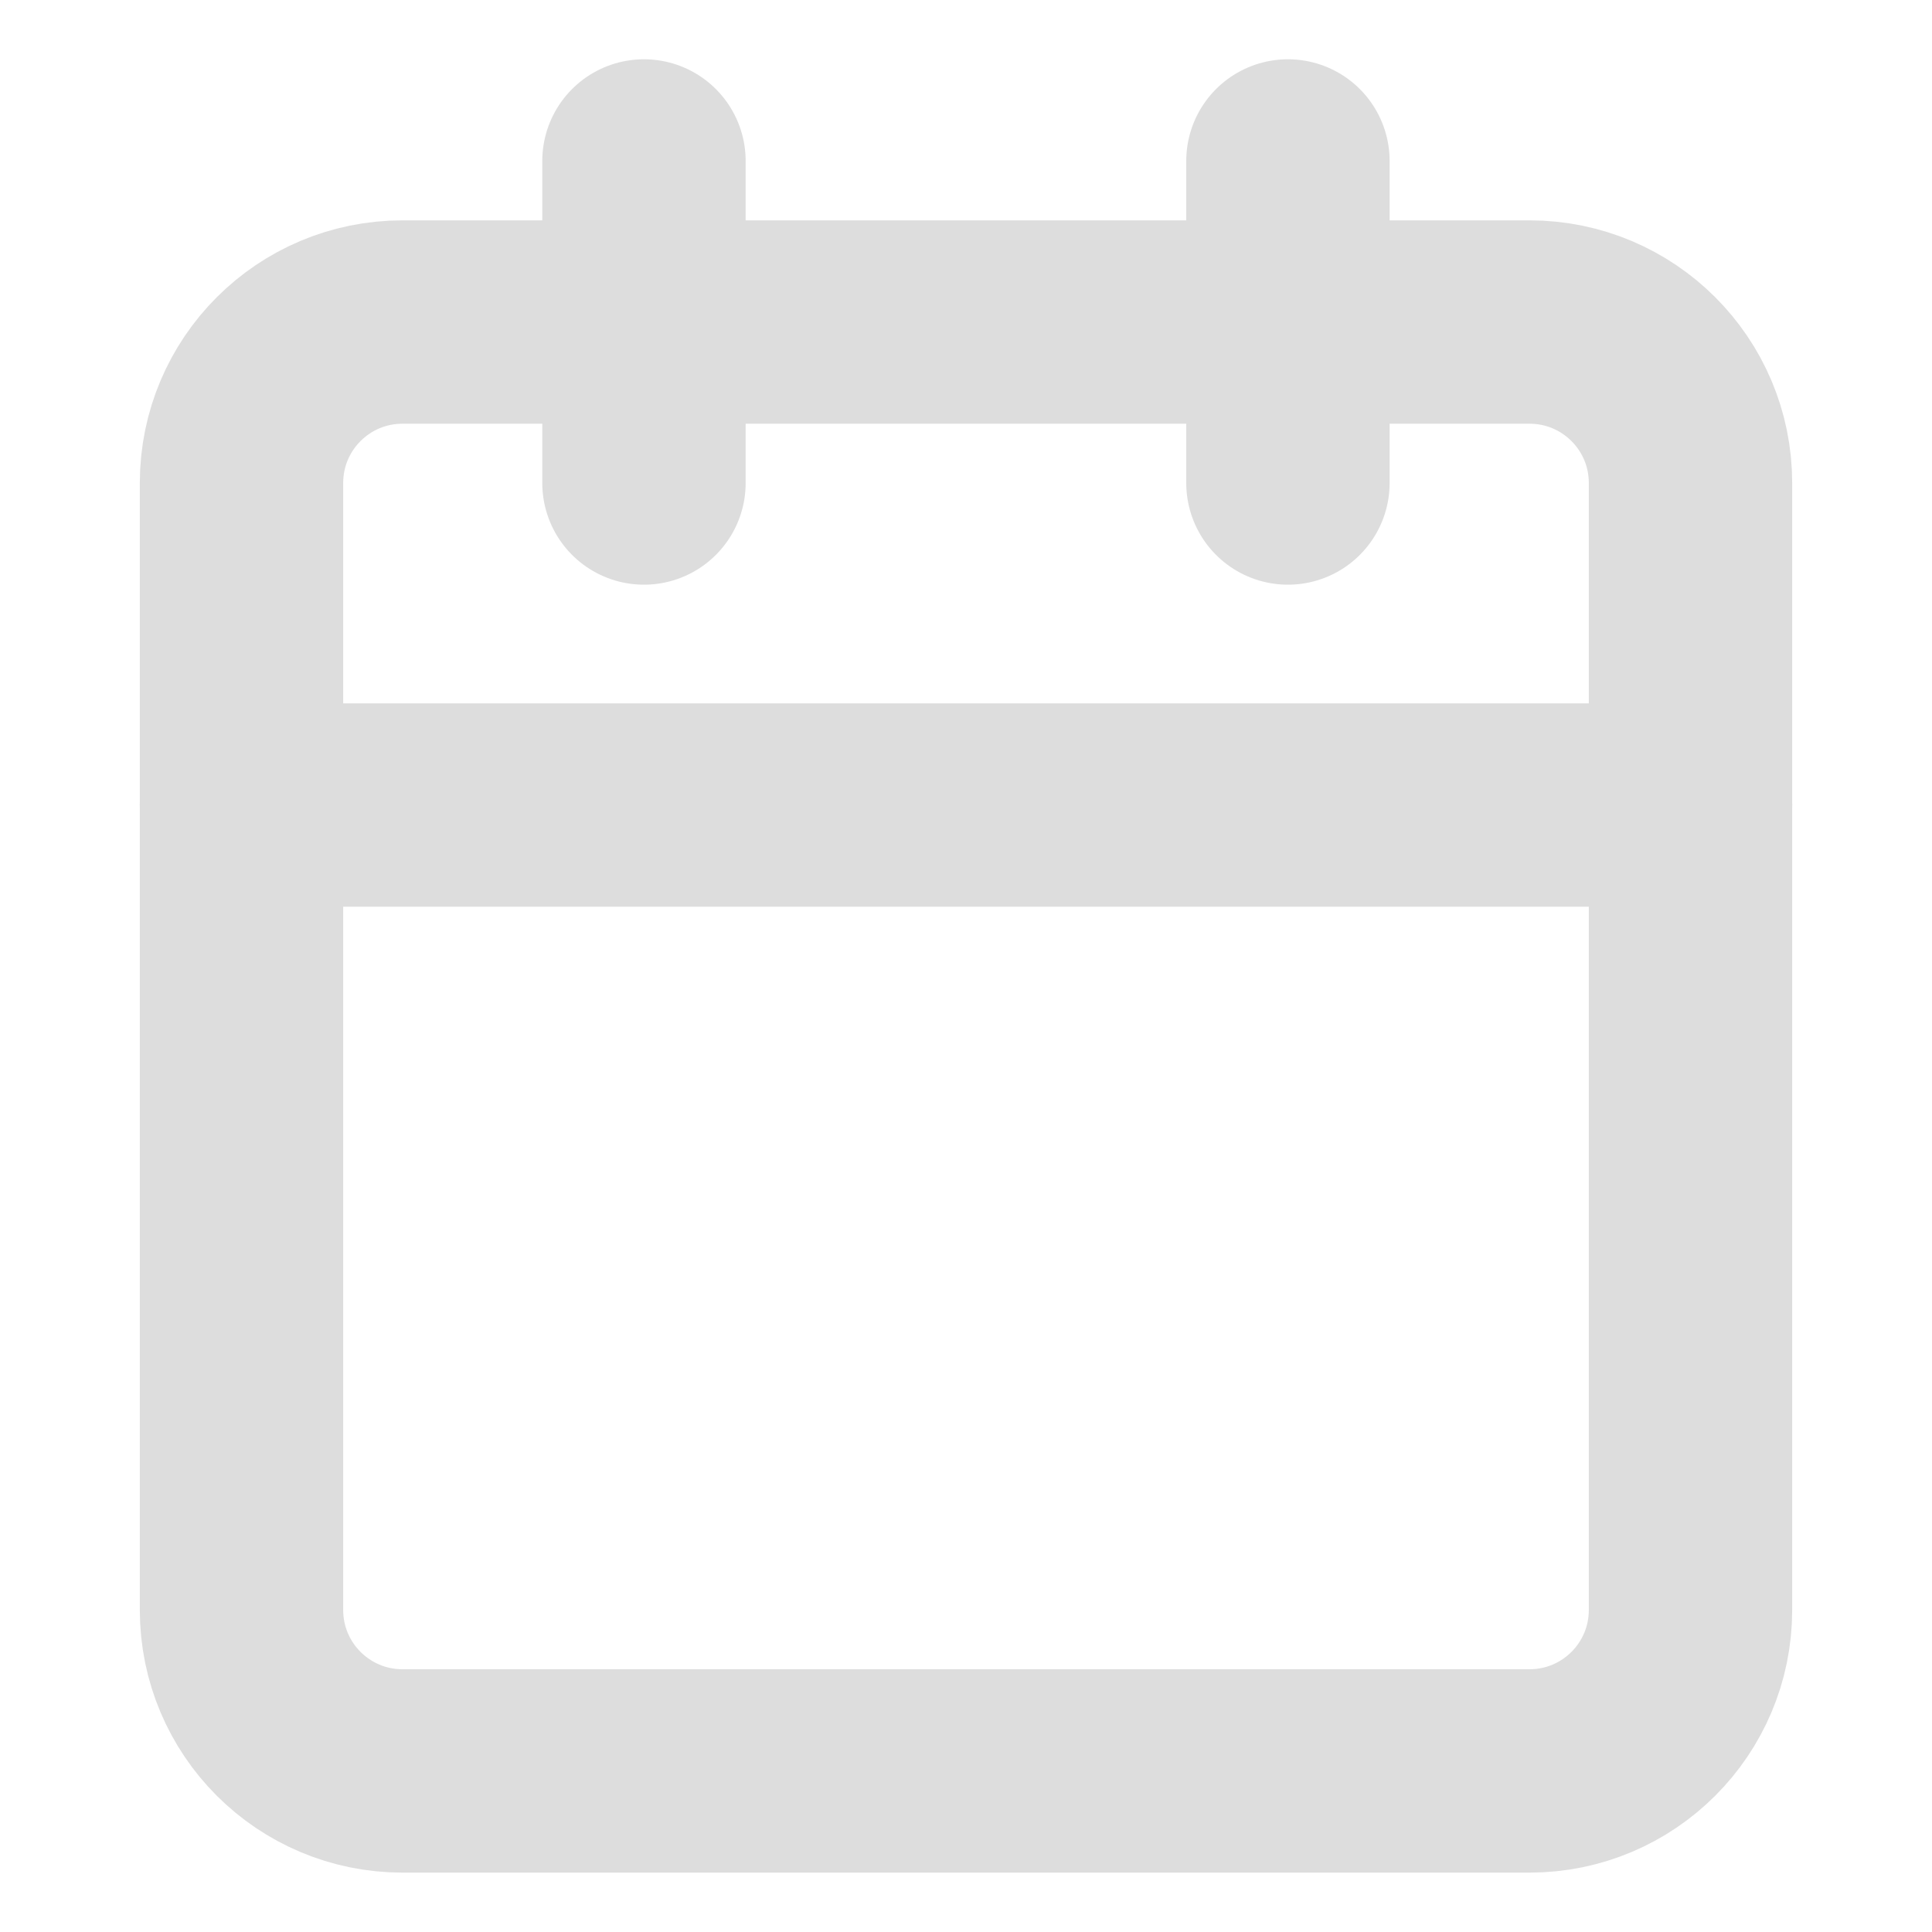
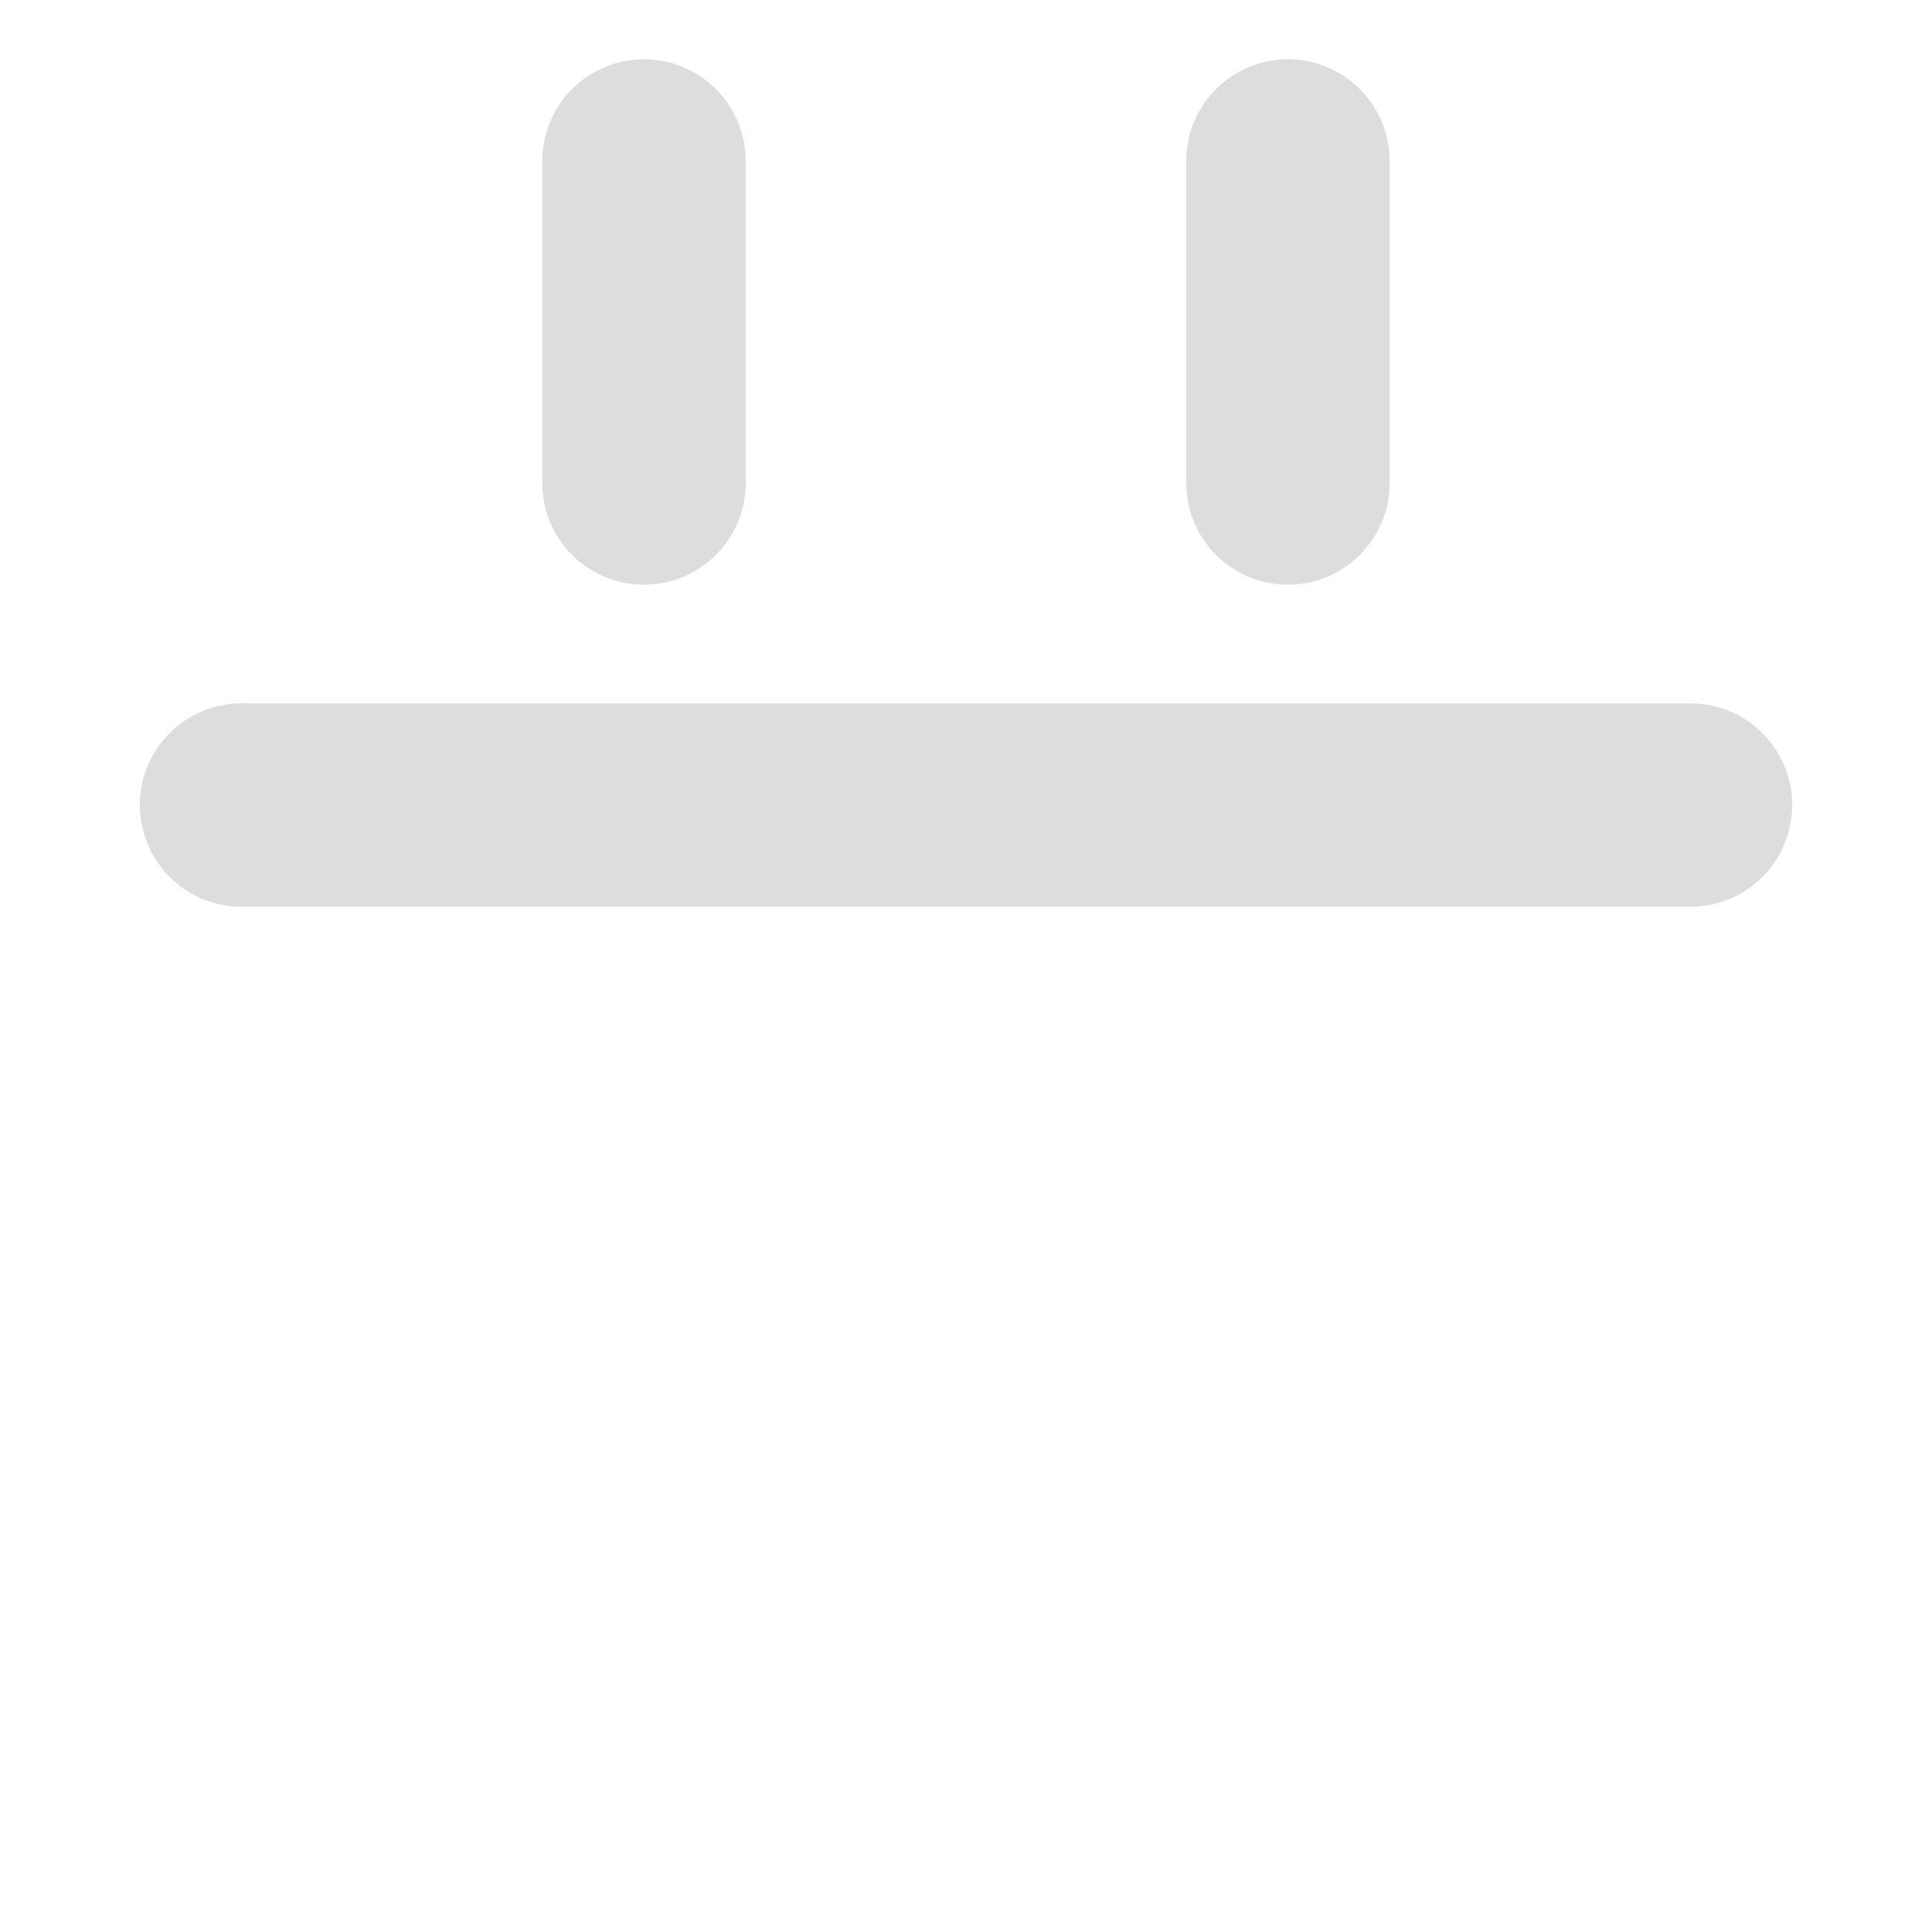
<svg xmlns="http://www.w3.org/2000/svg" width="19" height="19" viewBox="0 0 19 19" fill="none">
-   <path d="M15.042 3.167H3.958C3.084 3.167 2.375 3.875 2.375 4.75V15.833C2.375 16.708 3.084 17.416 3.958 17.416H15.042C15.916 17.416 16.625 16.708 16.625 15.833V4.75C16.625 3.875 15.916 3.167 15.042 3.167Z" stroke="#DDDDDD" stroke-width="2" stroke-linecap="round" stroke-linejoin="round" />
  <path d="M12.666 1.583V4.75" stroke="#DDDDDD" stroke-width="2" stroke-linecap="round" stroke-linejoin="round" />
  <path d="M6.333 1.583V4.75" stroke="#DDDDDD" stroke-width="2" stroke-linecap="round" stroke-linejoin="round" />
  <path d="M2.375 7.917H16.625" stroke="#DDDDDD" stroke-width="2" stroke-linecap="round" stroke-linejoin="round" />
</svg>